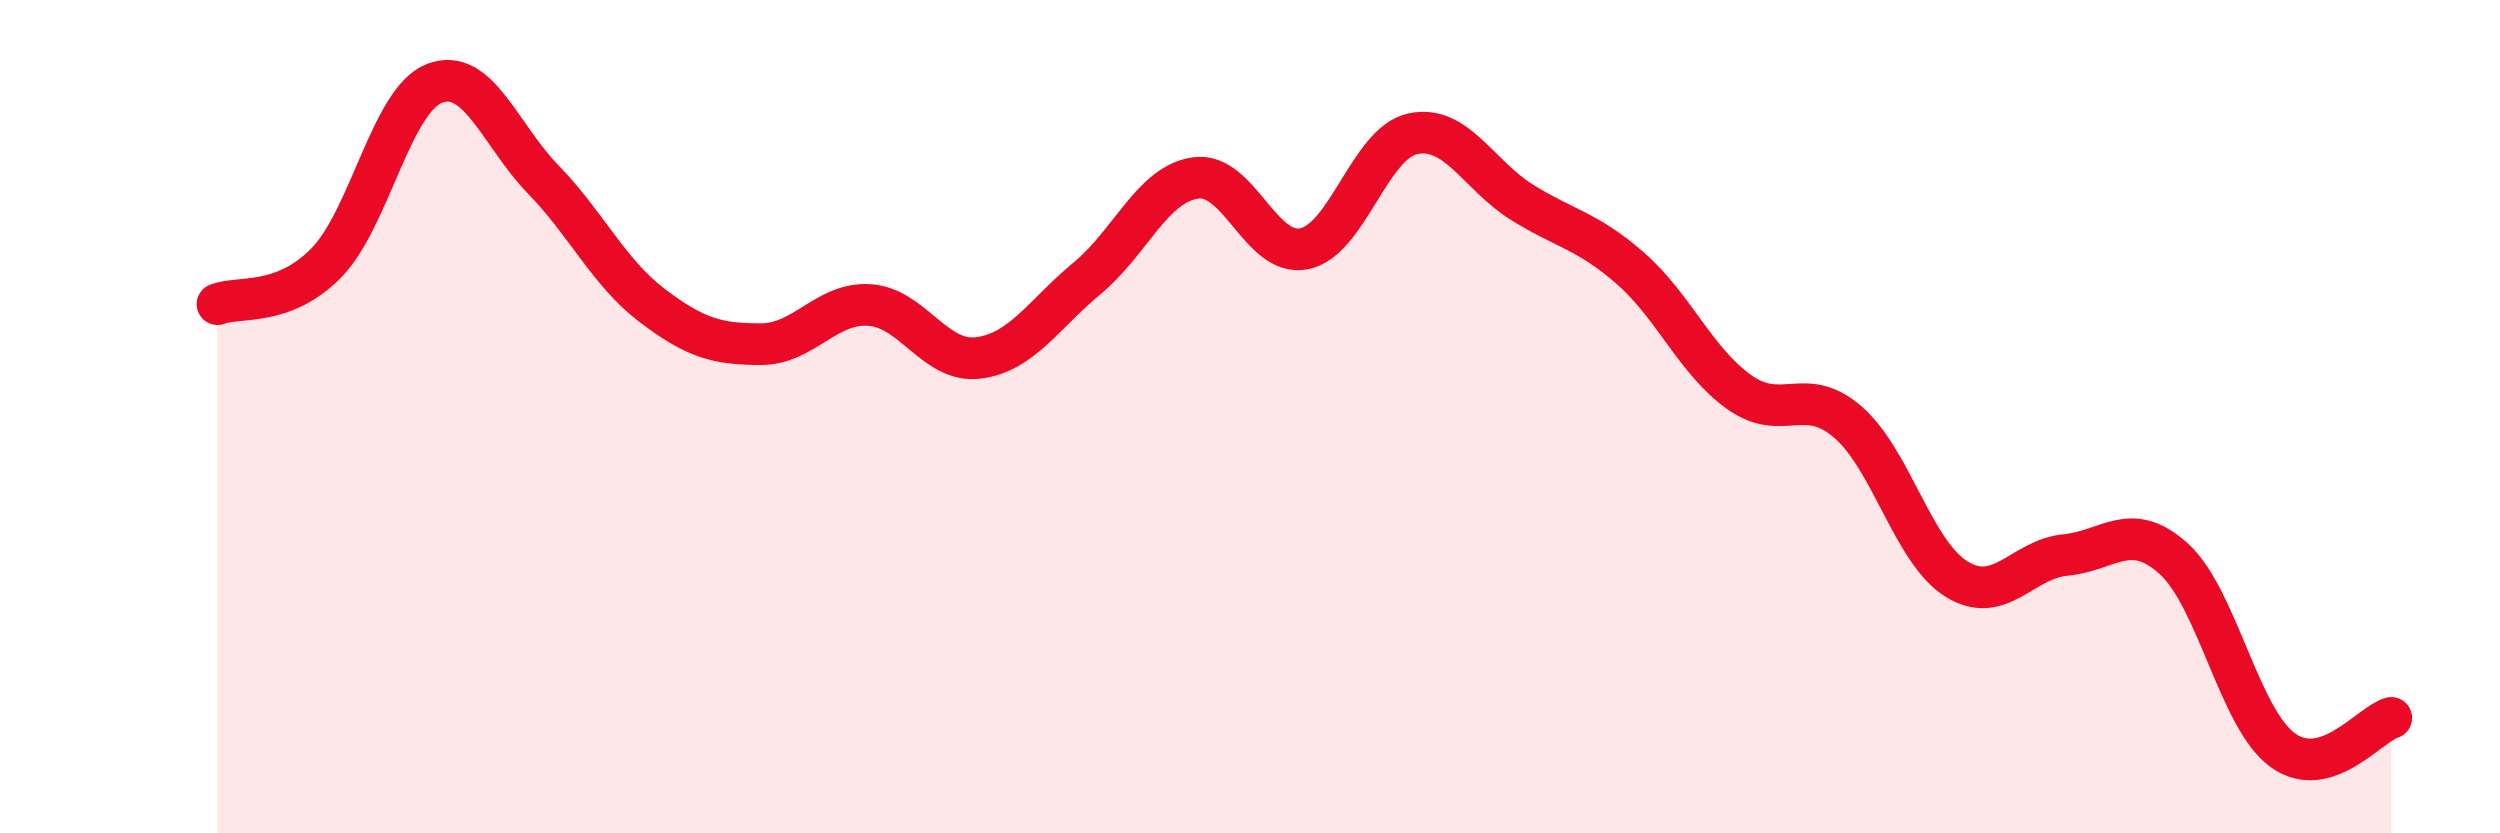
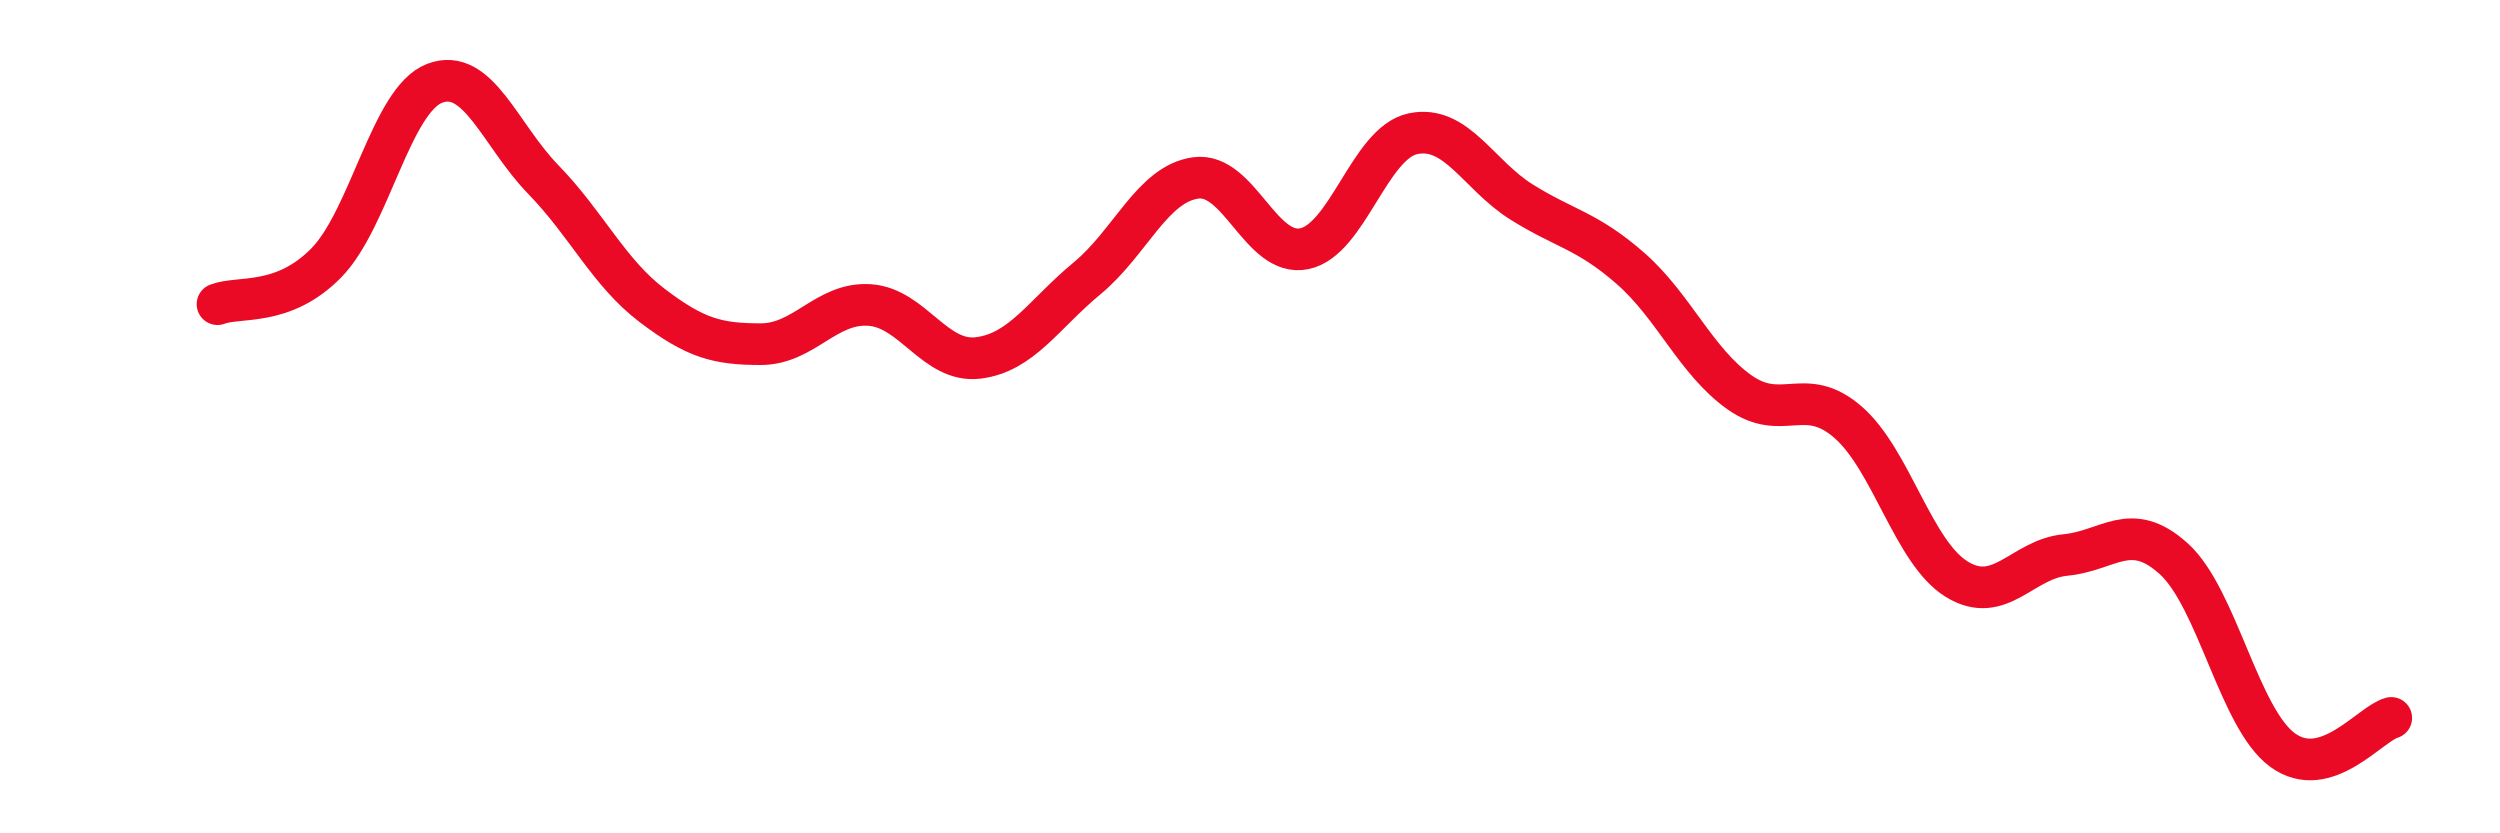
<svg xmlns="http://www.w3.org/2000/svg" width="60" height="20" viewBox="0 0 60 20">
-   <path d="M 5.22,7.3 C 5.74,7.1 6.79,7.37 7.83,6.31 C 8.87,5.25 9.39,2.4 10.43,2 C 11.47,1.6 12,3.24 13.04,4.31 C 14.08,5.38 14.61,6.54 15.65,7.33 C 16.69,8.12 17.22,8.26 18.26,8.26 C 19.3,8.26 19.83,7.25 20.87,7.32 C 21.91,7.39 22.44,8.72 23.48,8.59 C 24.52,8.46 25.05,7.54 26.09,6.68 C 27.13,5.82 27.66,4.41 28.7,4.27 C 29.74,4.13 30.26,6.18 31.3,5.97 C 32.34,5.76 32.87,3.43 33.91,3.21 C 34.95,2.99 35.48,4.2 36.52,4.85 C 37.56,5.5 38.09,5.53 39.13,6.44 C 40.17,7.35 40.7,8.67 41.74,9.41 C 42.78,10.15 43.31,9.23 44.35,10.13 C 45.39,11.03 45.92,13.26 46.96,13.9 C 48,14.54 48.53,13.42 49.57,13.32 C 50.61,13.22 51.13,12.47 52.17,13.41 C 53.21,14.35 53.74,17.24 54.78,18 C 55.82,18.76 56.87,17.38 57.39,17.23L57.39 20L5.22 20Z" fill="#EB0A25" opacity="0.1" stroke-linecap="round" stroke-linejoin="round" />
  <path d="M 5.22,7.3 C 5.74,7.1 6.79,7.37 7.83,6.31 C 8.87,5.25 9.39,2.4 10.43,2 C 11.47,1.6 12,3.24 13.04,4.31 C 14.08,5.38 14.61,6.54 15.65,7.33 C 16.69,8.12 17.22,8.26 18.26,8.26 C 19.3,8.26 19.83,7.25 20.87,7.32 C 21.91,7.39 22.44,8.72 23.48,8.59 C 24.52,8.46 25.05,7.54 26.09,6.68 C 27.13,5.82 27.66,4.41 28.7,4.27 C 29.74,4.13 30.26,6.18 31.3,5.97 C 32.34,5.76 32.87,3.43 33.91,3.21 C 34.95,2.99 35.48,4.2 36.52,4.85 C 37.56,5.5 38.09,5.53 39.13,6.44 C 40.17,7.35 40.7,8.67 41.74,9.41 C 42.78,10.15 43.31,9.23 44.35,10.13 C 45.39,11.03 45.92,13.26 46.96,13.9 C 48,14.54 48.53,13.42 49.57,13.32 C 50.61,13.22 51.13,12.47 52.17,13.41 C 53.21,14.35 53.74,17.24 54.78,18 C 55.82,18.76 56.87,17.38 57.39,17.23" stroke="#EB0A25" stroke-width="1" fill="none" stroke-linecap="round" stroke-linejoin="round" />
</svg>